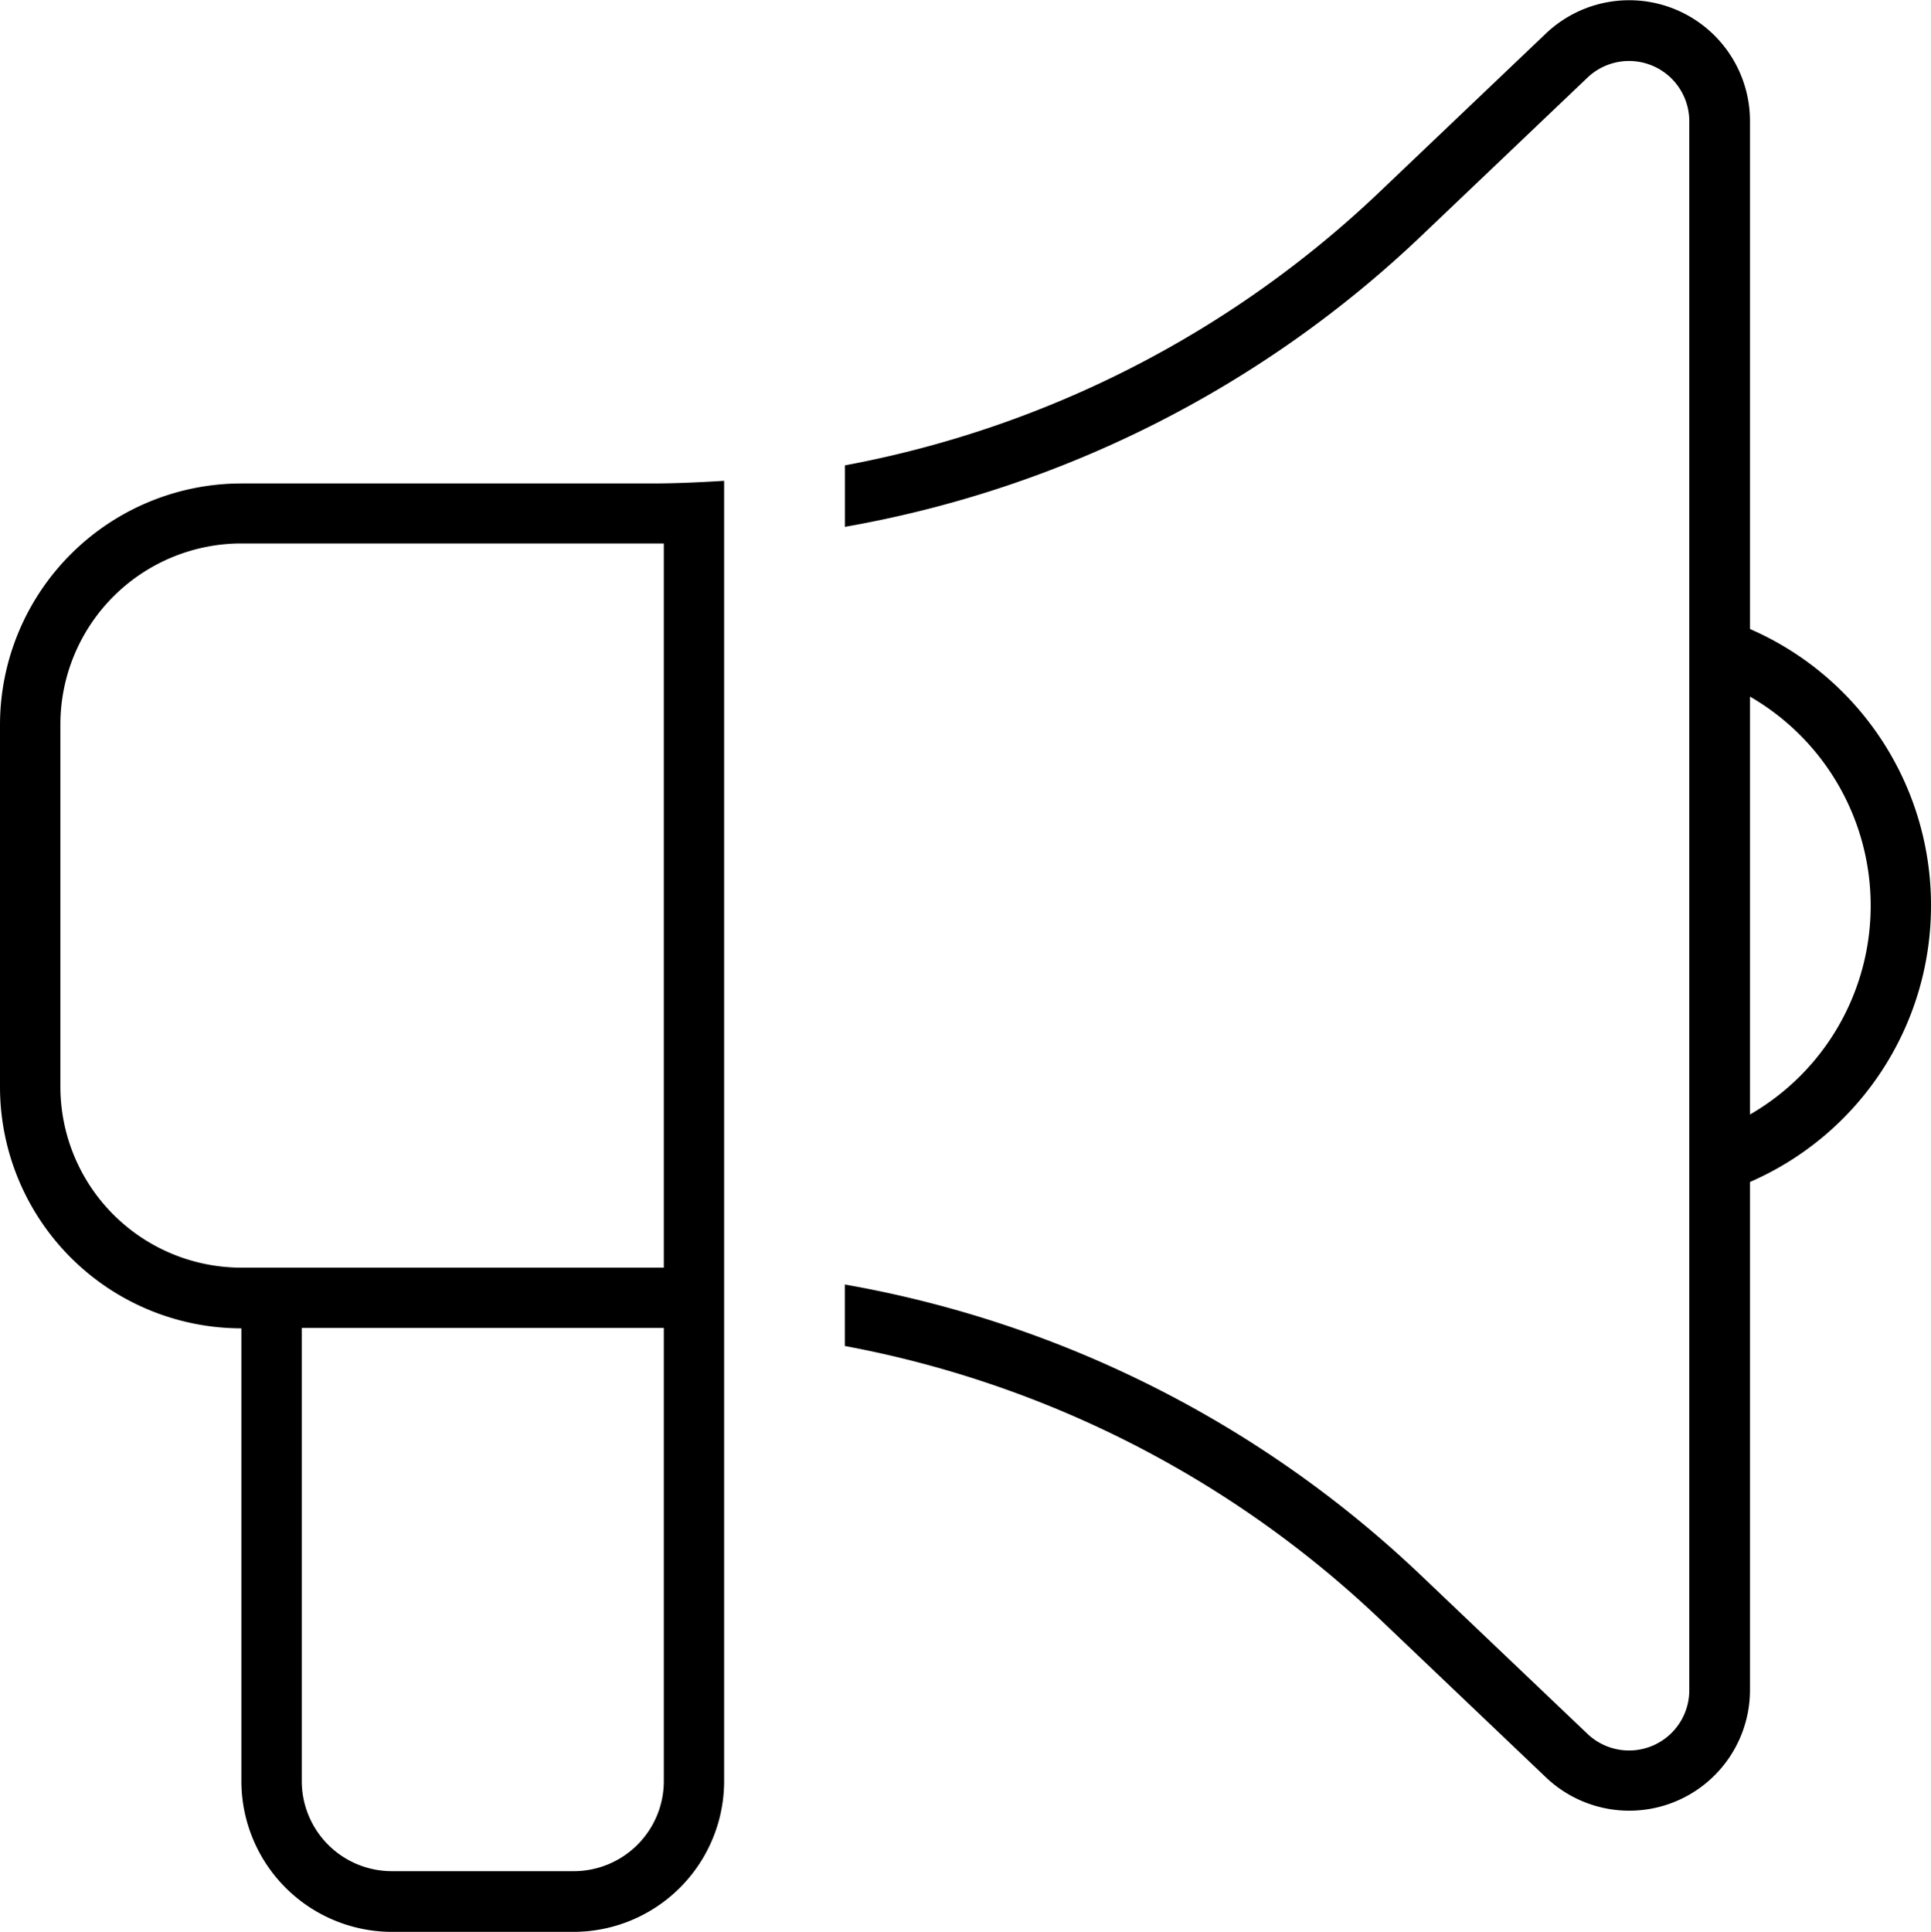
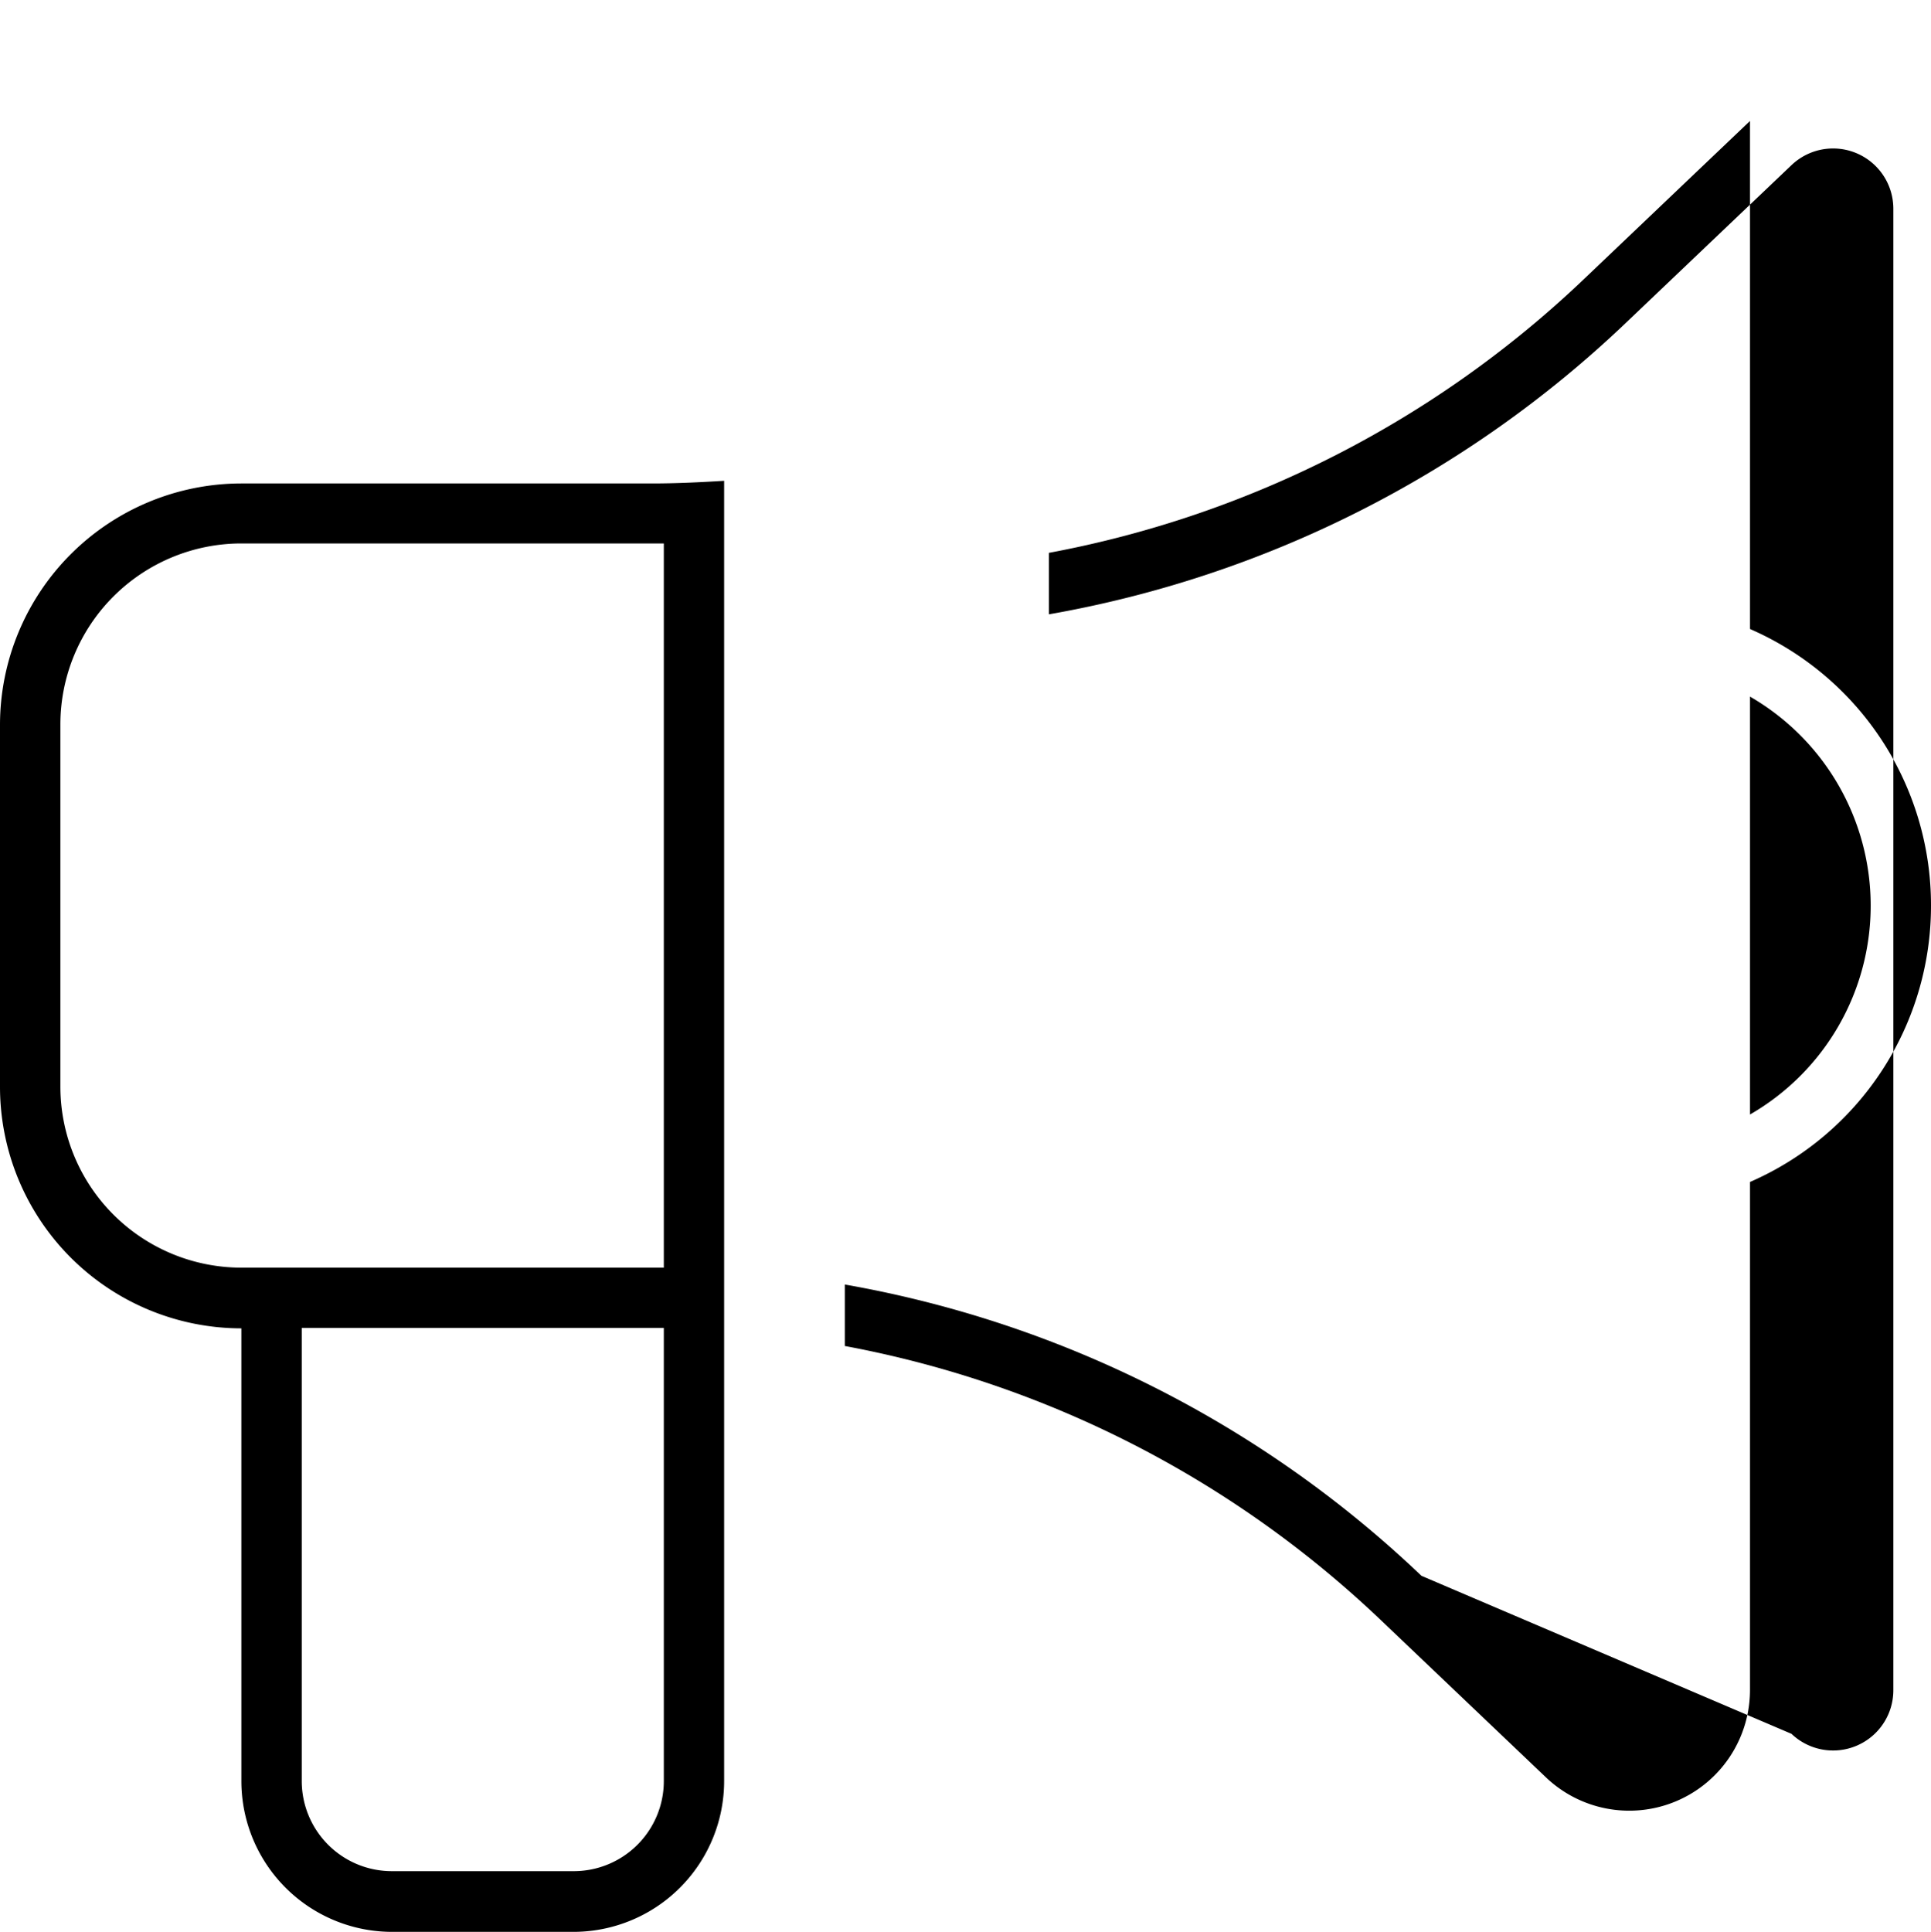
<svg xmlns="http://www.w3.org/2000/svg" width="30" height="30.01" viewBox="0 0 30 30.01">
-   <path id="team_icon03" d="M27.188-24.375a1.877,1.877,0,0,0-3.17-1.359l-2.578,2.455a16.4,16.4,0,0,1-8.314,4.254v.955a17.321,17.321,0,0,0,8.959-4.523l2.578-2.455a.936.936,0,0,1,1.582.68V0a.936.936,0,0,1-1.582.68L22.084-1.775A17.321,17.321,0,0,0,13.125-6.3v.955A16.435,16.435,0,0,1,21.439-1.1l2.578,2.455A1.876,1.876,0,0,0,27.188,0V-7.893A4.678,4.678,0,0,0,30-12.188a4.678,4.678,0,0,0-2.812-4.295ZM11.25-1.875v-16.91c-.375.023-.75.041-1.125.041H3.75A3.753,3.753,0,0,0,0-14.994v5.625a3.753,3.753,0,0,0,3.75,3.75V1.412A2.343,2.343,0,0,0,6.094,3.756H8.906A2.343,2.343,0,0,0,11.25,1.412V-1.875ZM27.188-8.941v-6.492a3.75,3.75,0,0,1,1.875,3.246A3.743,3.743,0,0,1,27.188-8.941ZM10.313-5.625V1.406A1.4,1.4,0,0,1,8.906,2.813H6.094A1.4,1.4,0,0,1,4.688,1.406V-5.625h5.625Zm-.187-.937H3.75A2.813,2.813,0,0,1,.938-9.375V-15A2.813,2.813,0,0,1,3.75-17.812h6.563v11.25Z" transform="translate(0 26.254)" />
+   <path id="team_icon03" d="M27.188-24.375l-2.578,2.455a16.4,16.4,0,0,1-8.314,4.254v.955a17.321,17.321,0,0,0,8.959-4.523l2.578-2.455a.936.936,0,0,1,1.582.68V0a.936.936,0,0,1-1.582.68L22.084-1.775A17.321,17.321,0,0,0,13.125-6.3v.955A16.435,16.435,0,0,1,21.439-1.1l2.578,2.455A1.876,1.876,0,0,0,27.188,0V-7.893A4.678,4.678,0,0,0,30-12.188a4.678,4.678,0,0,0-2.812-4.295ZM11.25-1.875v-16.91c-.375.023-.75.041-1.125.041H3.75A3.753,3.753,0,0,0,0-14.994v5.625a3.753,3.753,0,0,0,3.75,3.75V1.412A2.343,2.343,0,0,0,6.094,3.756H8.906A2.343,2.343,0,0,0,11.25,1.412V-1.875ZM27.188-8.941v-6.492a3.75,3.75,0,0,1,1.875,3.246A3.743,3.743,0,0,1,27.188-8.941ZM10.313-5.625V1.406A1.4,1.4,0,0,1,8.906,2.813H6.094A1.4,1.4,0,0,1,4.688,1.406V-5.625h5.625Zm-.187-.937H3.75A2.813,2.813,0,0,1,.938-9.375V-15A2.813,2.813,0,0,1,3.75-17.812h6.563v11.25Z" transform="translate(0 26.254)" />
</svg>